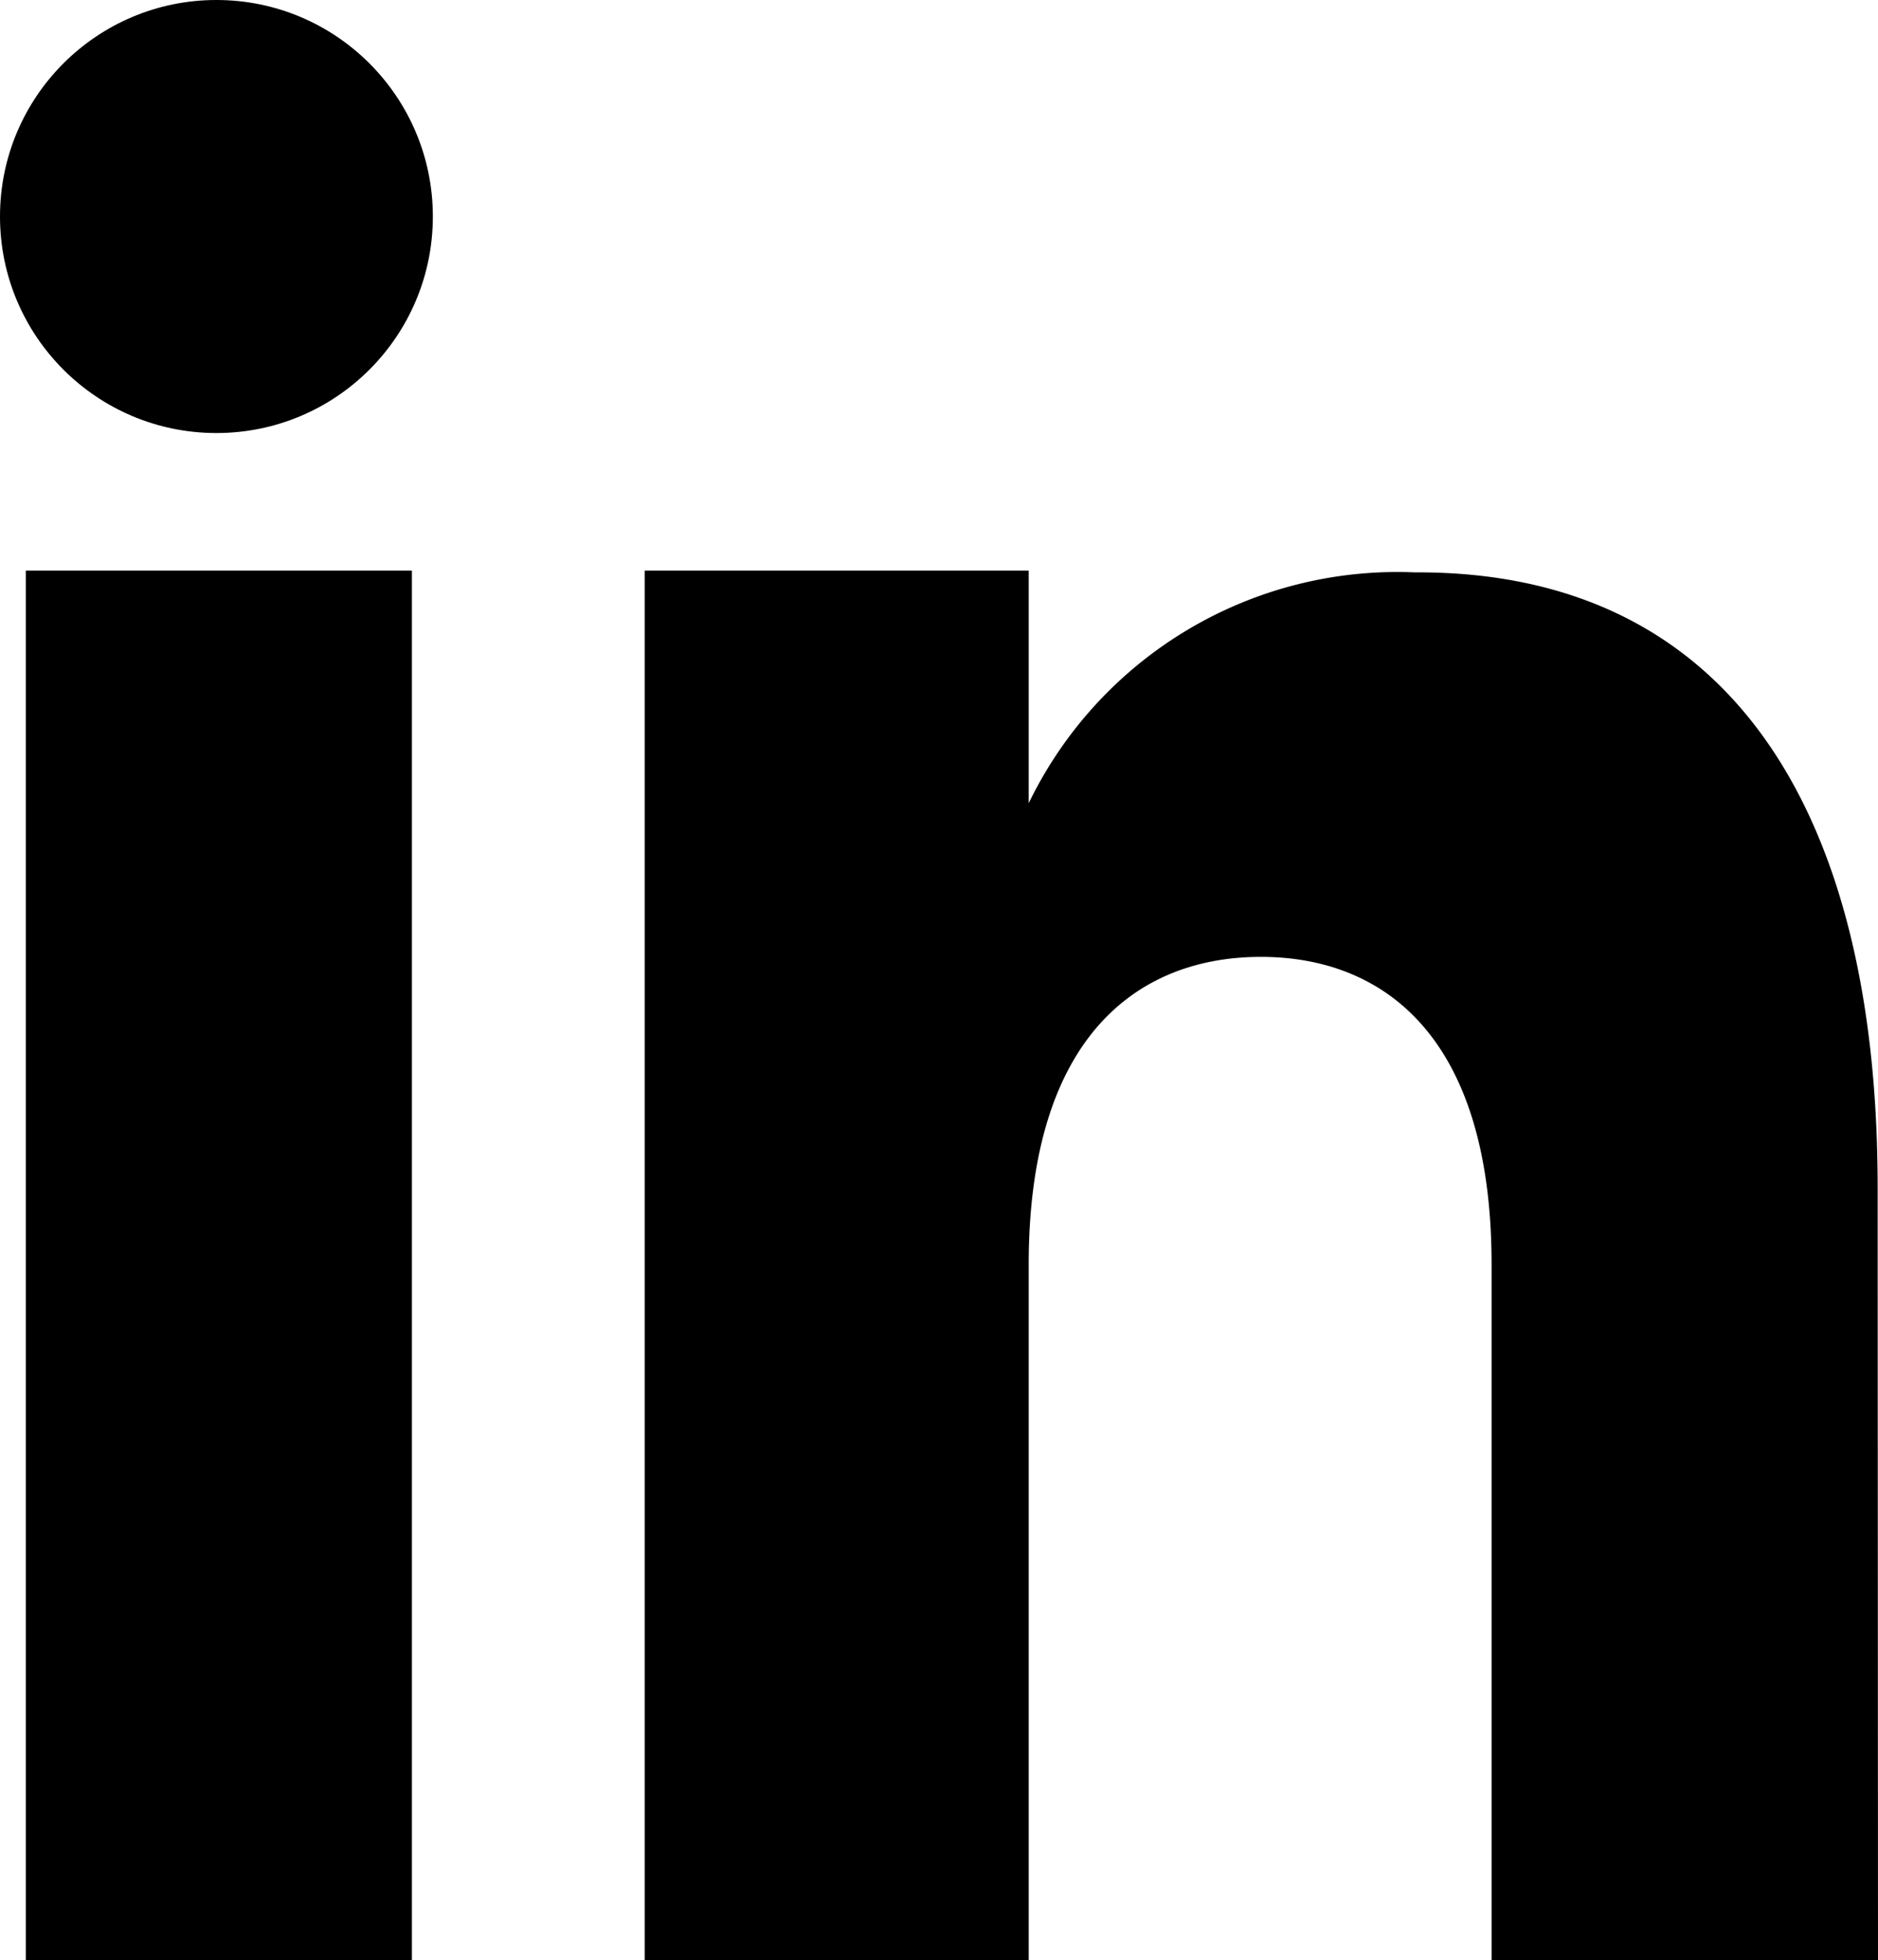
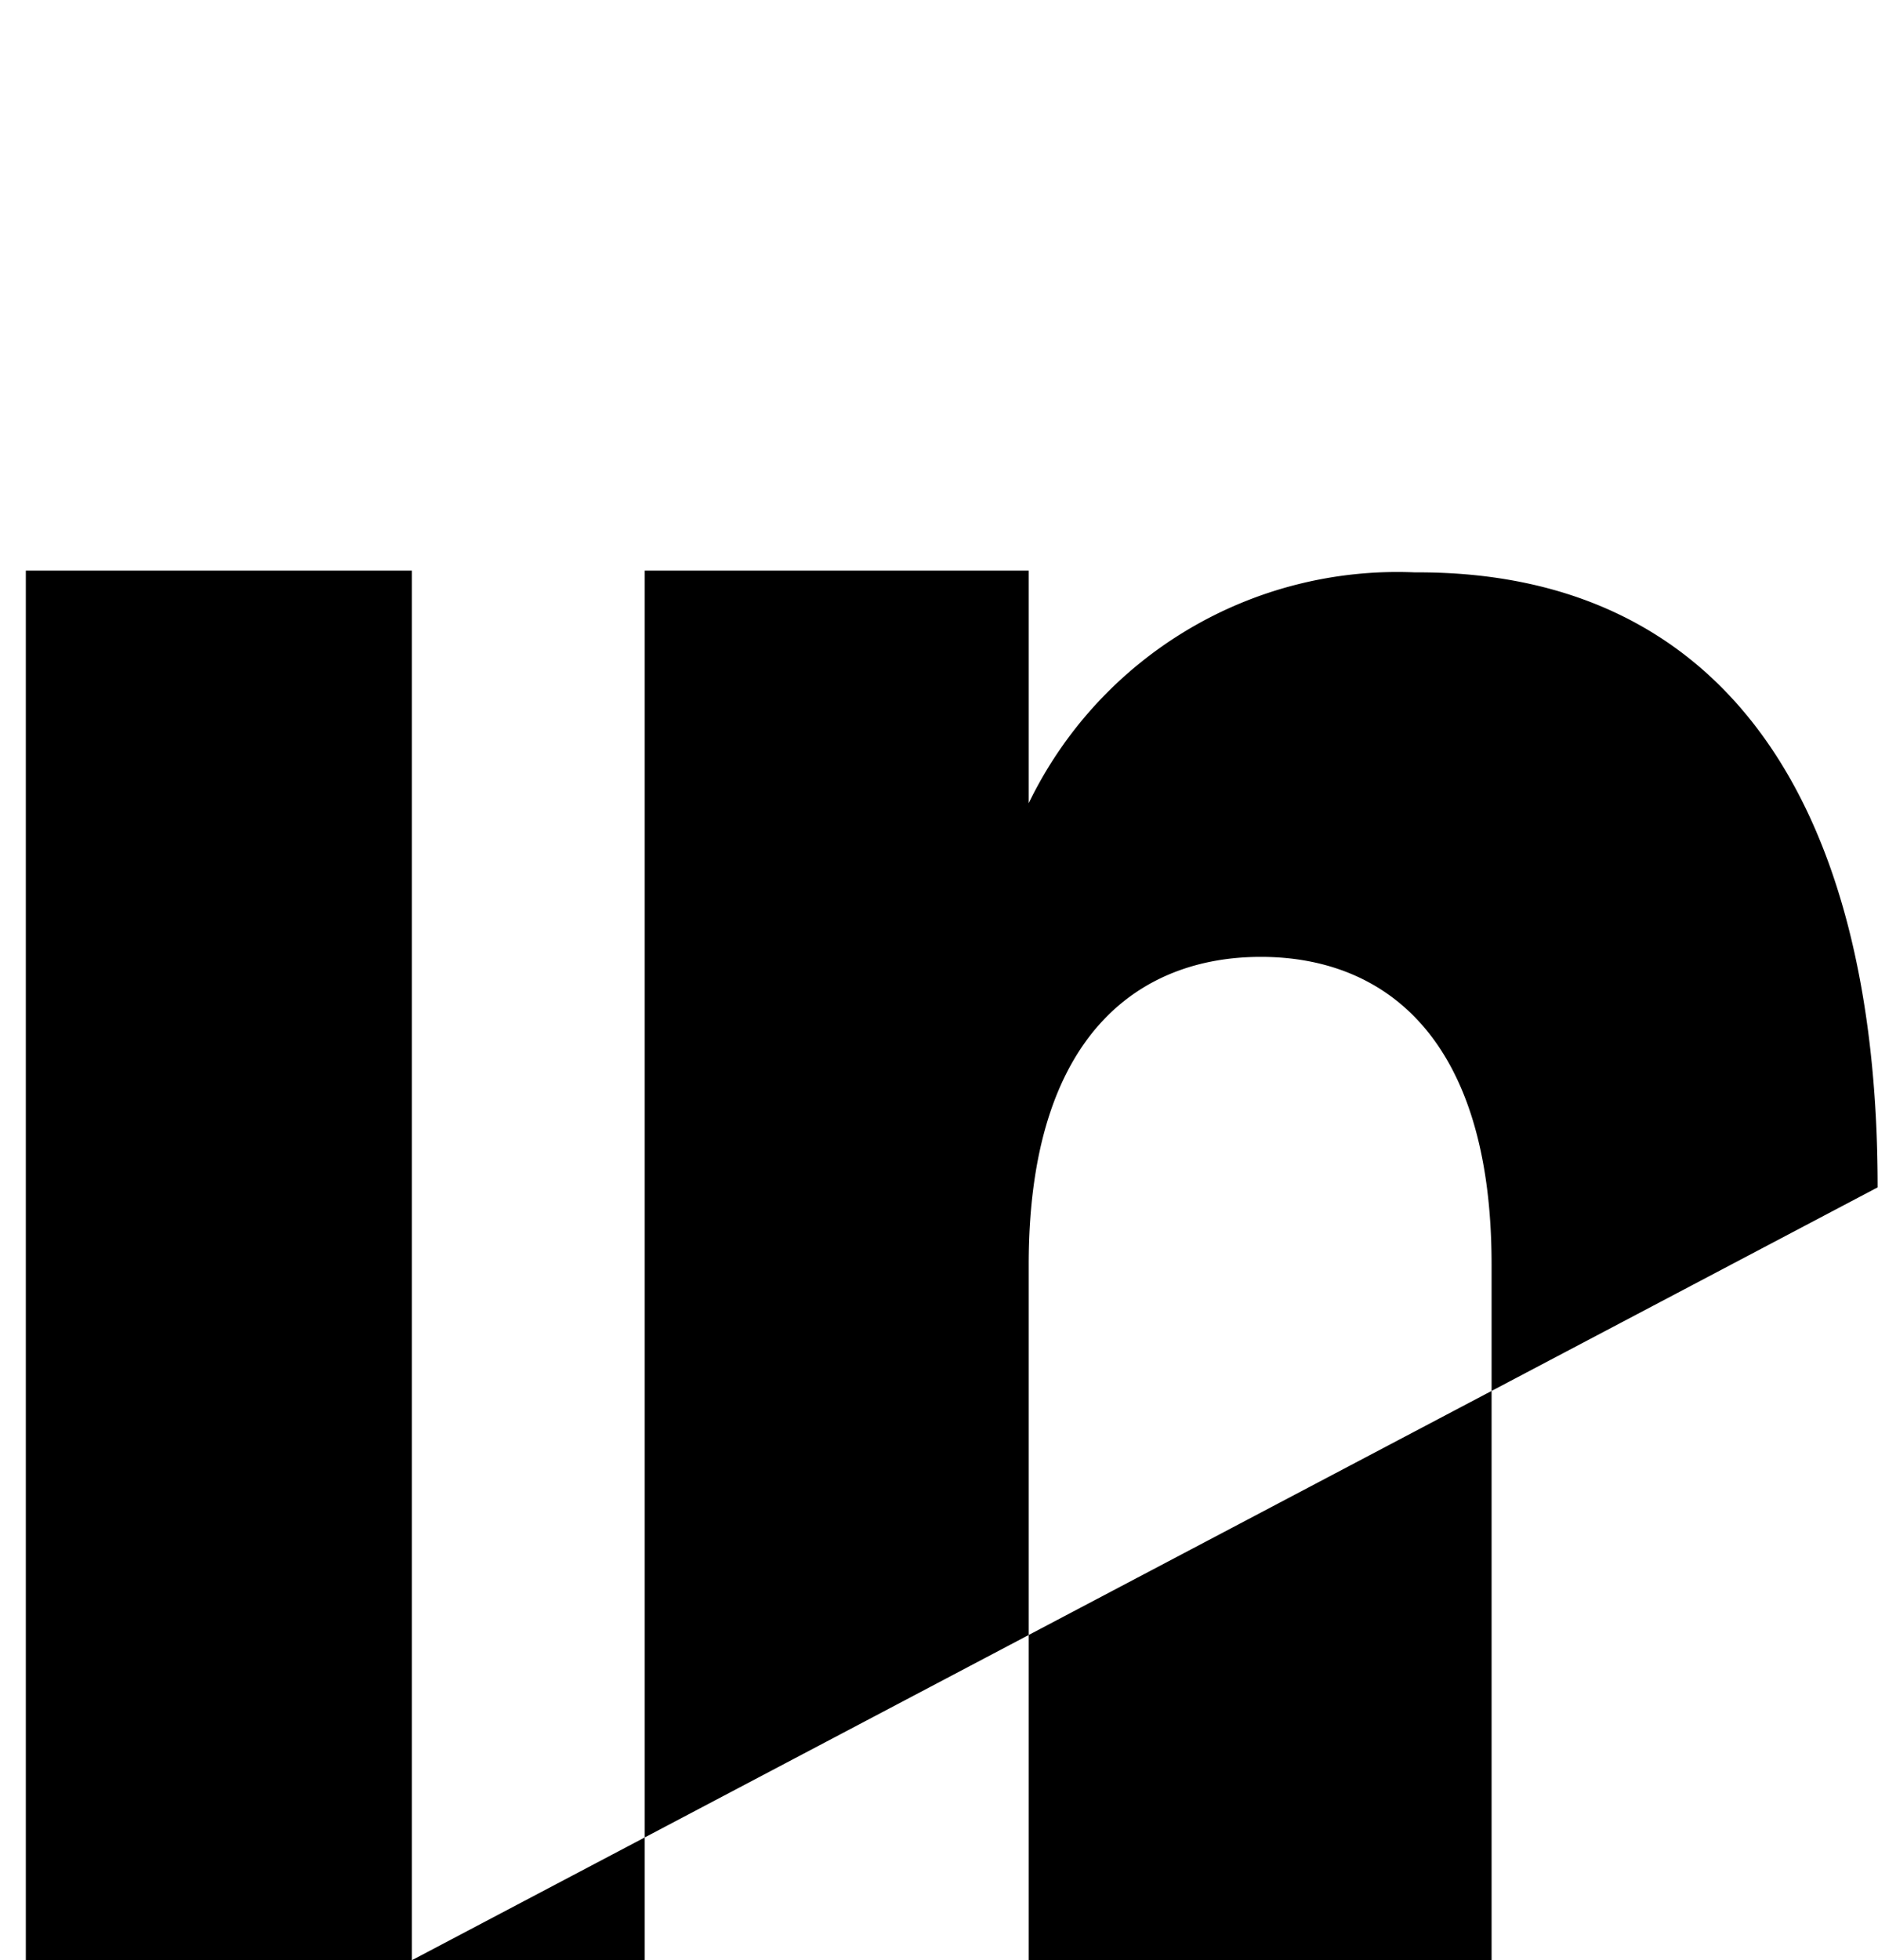
<svg xmlns="http://www.w3.org/2000/svg" viewBox="0 0 53.8 56.13">
-   <path d="M11.8,56.13H.74V16.34H11.8Zm42,0H42.73V36.21c0-6.61-3.16-8.81-6.61-8.81s-6.65,2.2-6.65,8.81V56.13h-11V16.34h11V23a11.73,11.73,0,0,1,11.06-6.61C49.39,16.34,53.79,23,53.79,34Z" />
-   <circle cx="6.2" cy="6.2" r="6.2" />
+   <path d="M11.8,56.13H.74V16.34H11.8ZH42.73V36.21c0-6.61-3.16-8.81-6.61-8.81s-6.65,2.2-6.65,8.81V56.13h-11V16.34h11V23a11.73,11.73,0,0,1,11.06-6.61C49.39,16.34,53.79,23,53.79,34Z" />
</svg>